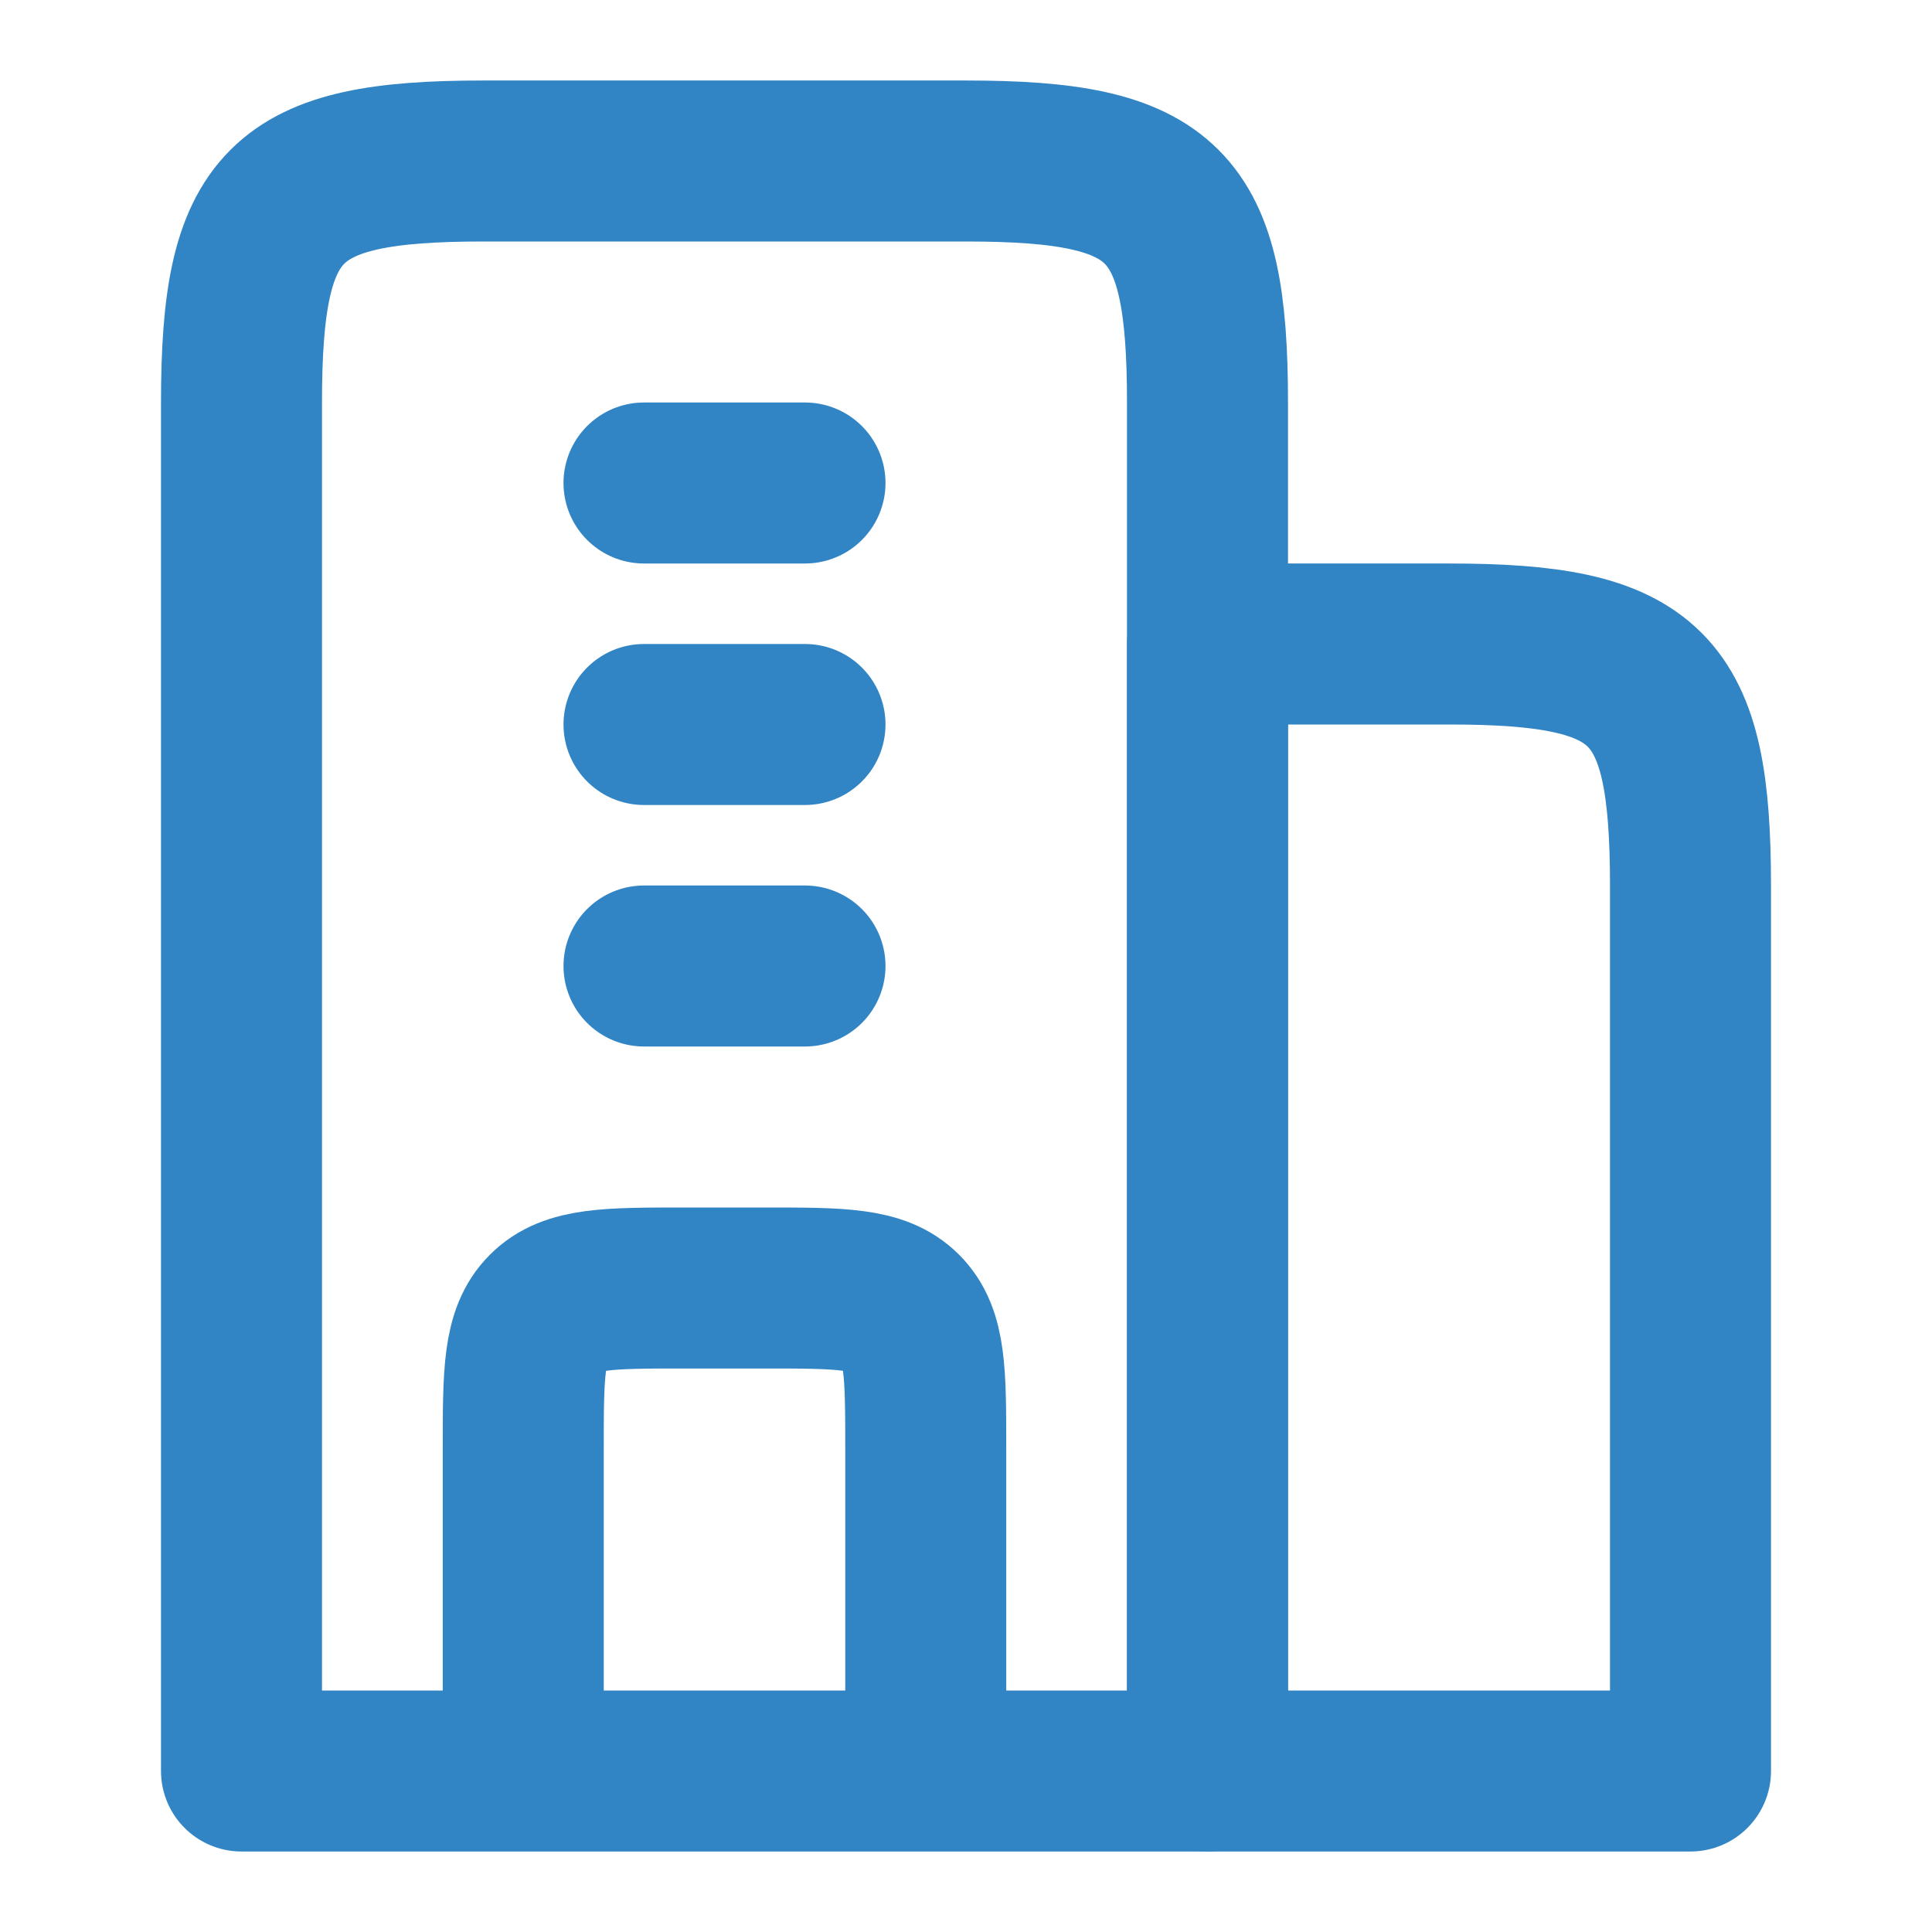
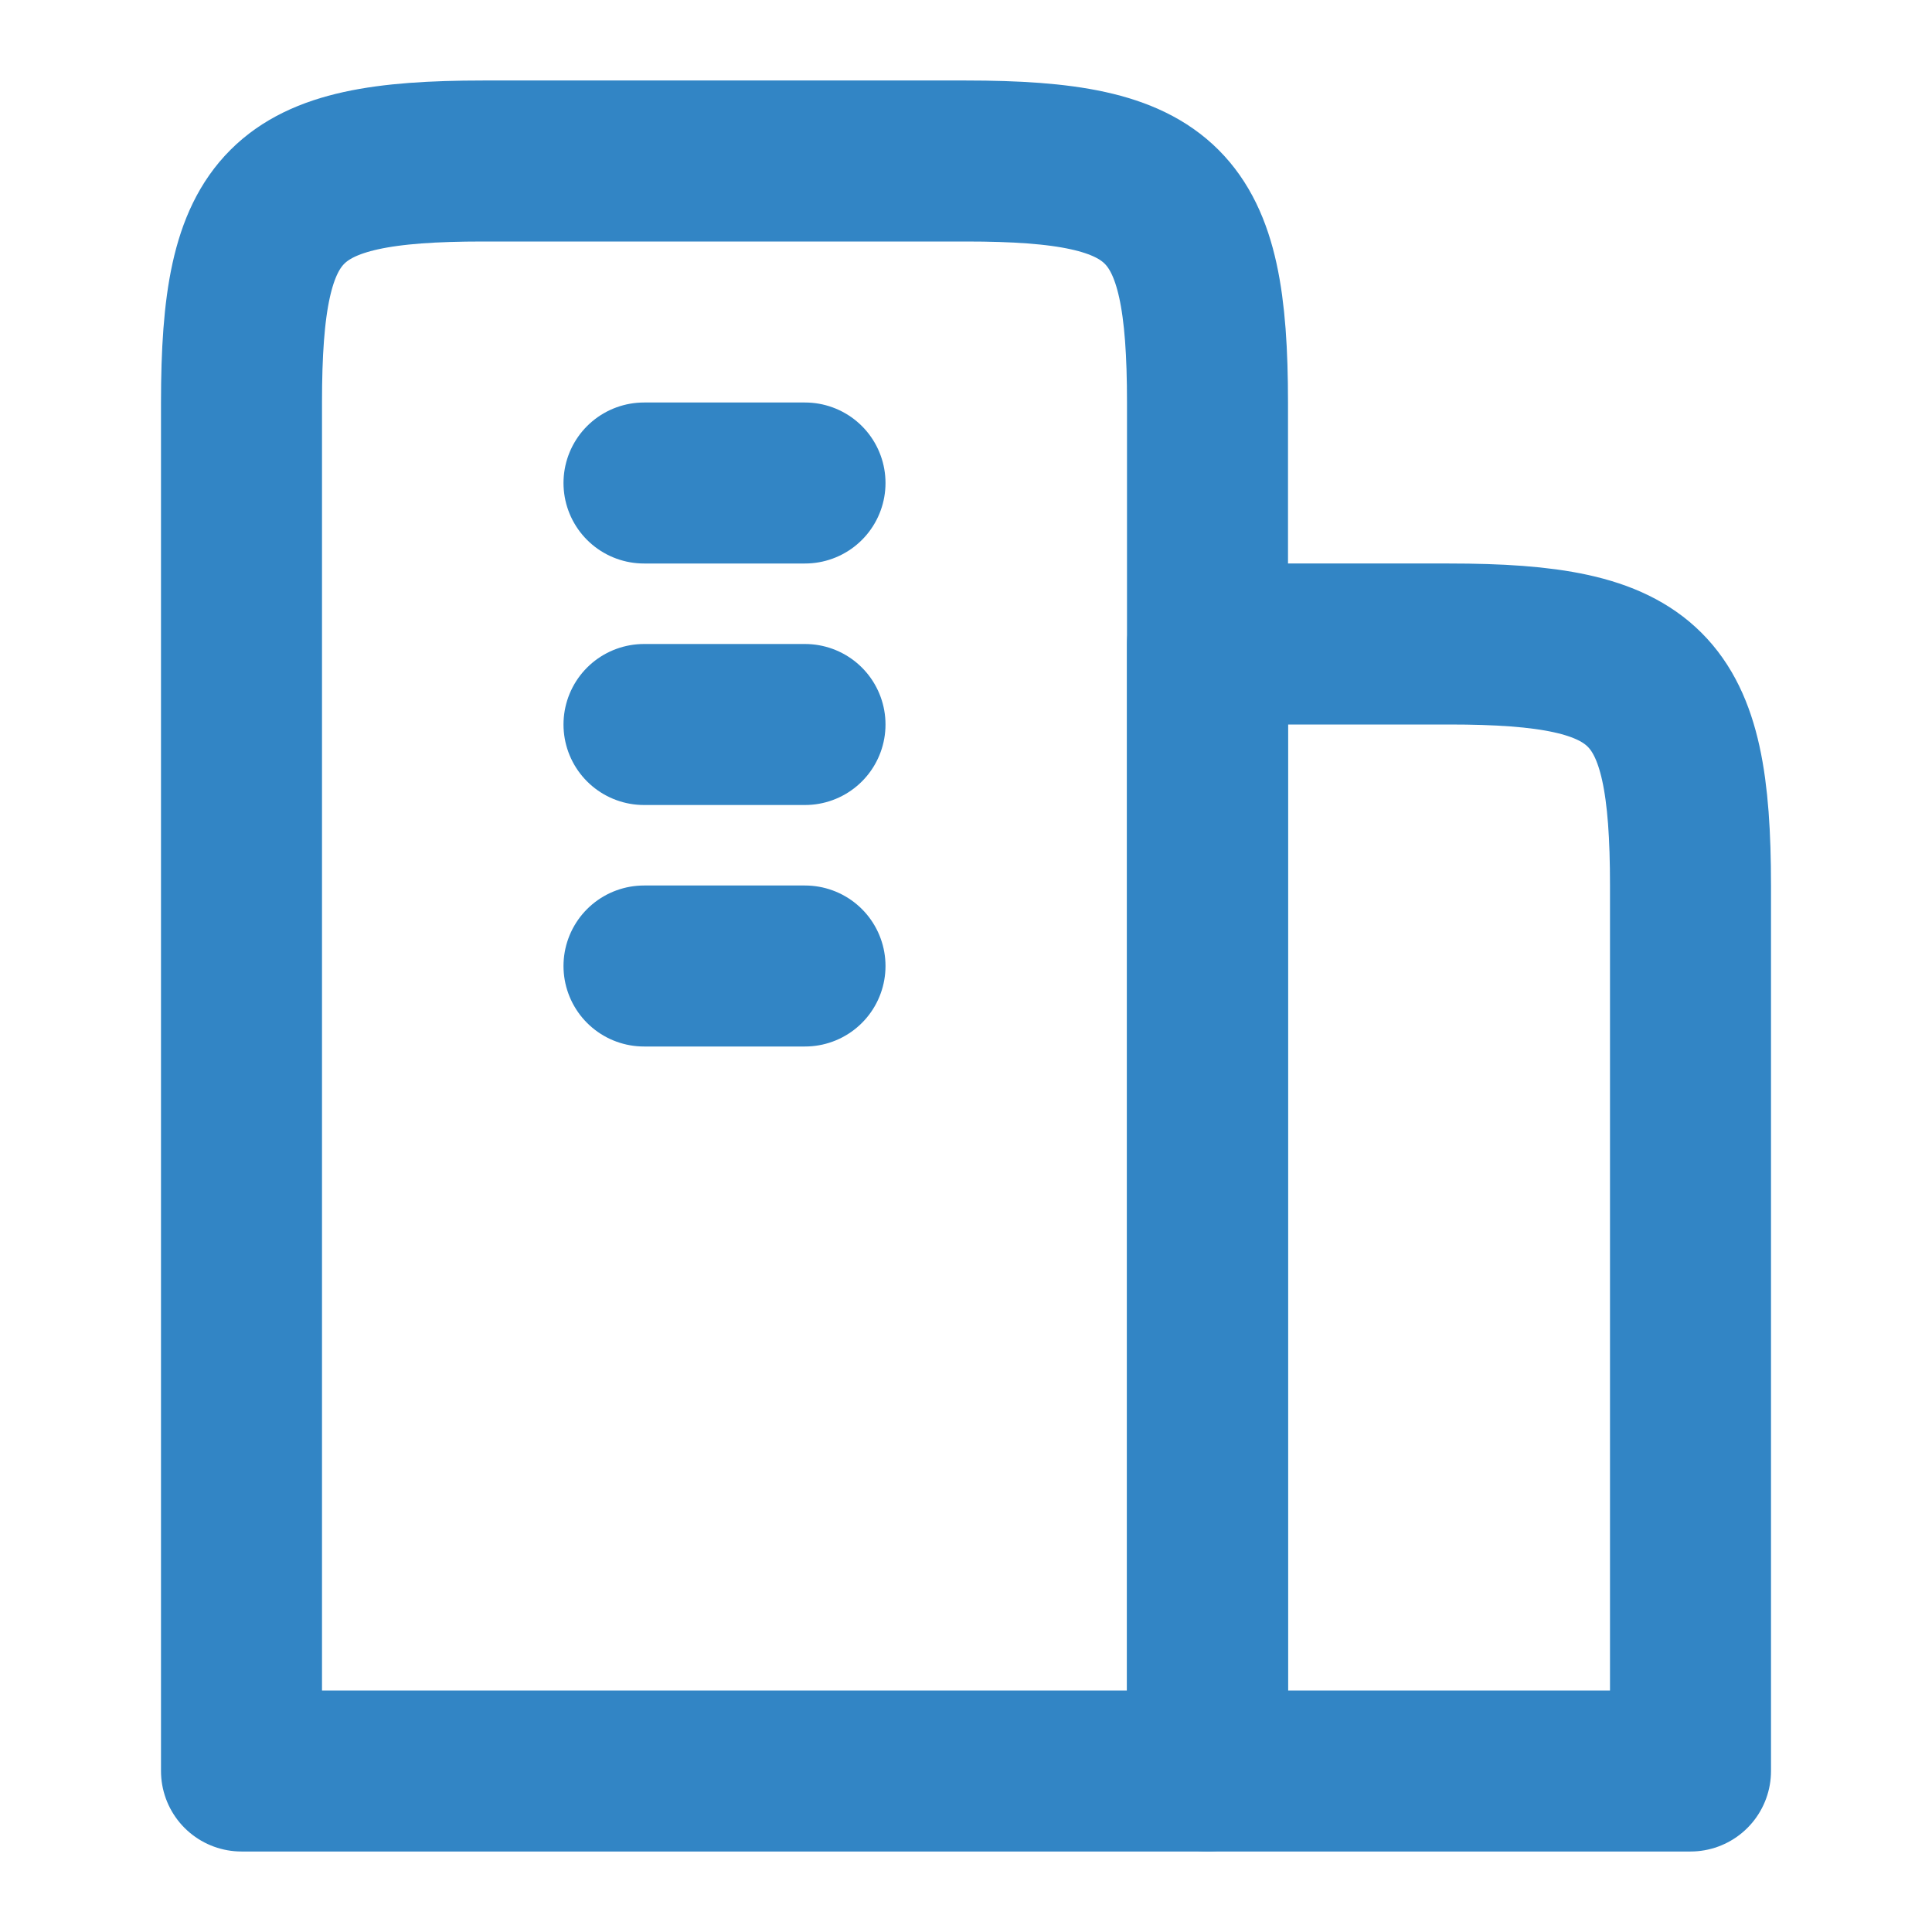
<svg xmlns="http://www.w3.org/2000/svg" width="18" height="18" viewBox="0 0 18 18" fill="none">
-   <path d="M9 1.5H4.5C2.639 1.5 2.25 1.889 2.25 3.75V16.5H11.25V3.75C11.25 1.889 10.861 1.5 9 1.5Z" stroke="#3285C5" stroke-width="1.5" stroke-linejoin="round" />
+   <path d="M9 1.5H4.5C2.639 1.5 2.25 1.889 2.25 3.75V16.5H11.25V3.75C11.25 1.889 10.861 1.5 9 1.5" stroke="#3285C5" stroke-width="1.5" stroke-linejoin="round" />
  <path d="M13.5 6H11.25V16.5H15.75V8.25C15.75 6.388 15.361 6 13.5 6Z" stroke="#3285C5" stroke-width="1.5" stroke-linejoin="round" />
  <path d="M6 4.5H7.5M6 6.75H7.5M6 9H7.5" stroke="#3285C5" stroke-width="1.5" stroke-linecap="round" stroke-linejoin="round" />
-   <path d="M8.625 16.5V13.5C8.625 12.793 8.625 12.439 8.405 12.22C8.186 12 7.832 12 7.125 12H6.375C5.668 12 5.314 12 5.095 12.22C4.875 12.439 4.875 12.793 4.875 13.5V16.5" stroke="#3285C5" stroke-width="1.5" stroke-linejoin="round" />
</svg>